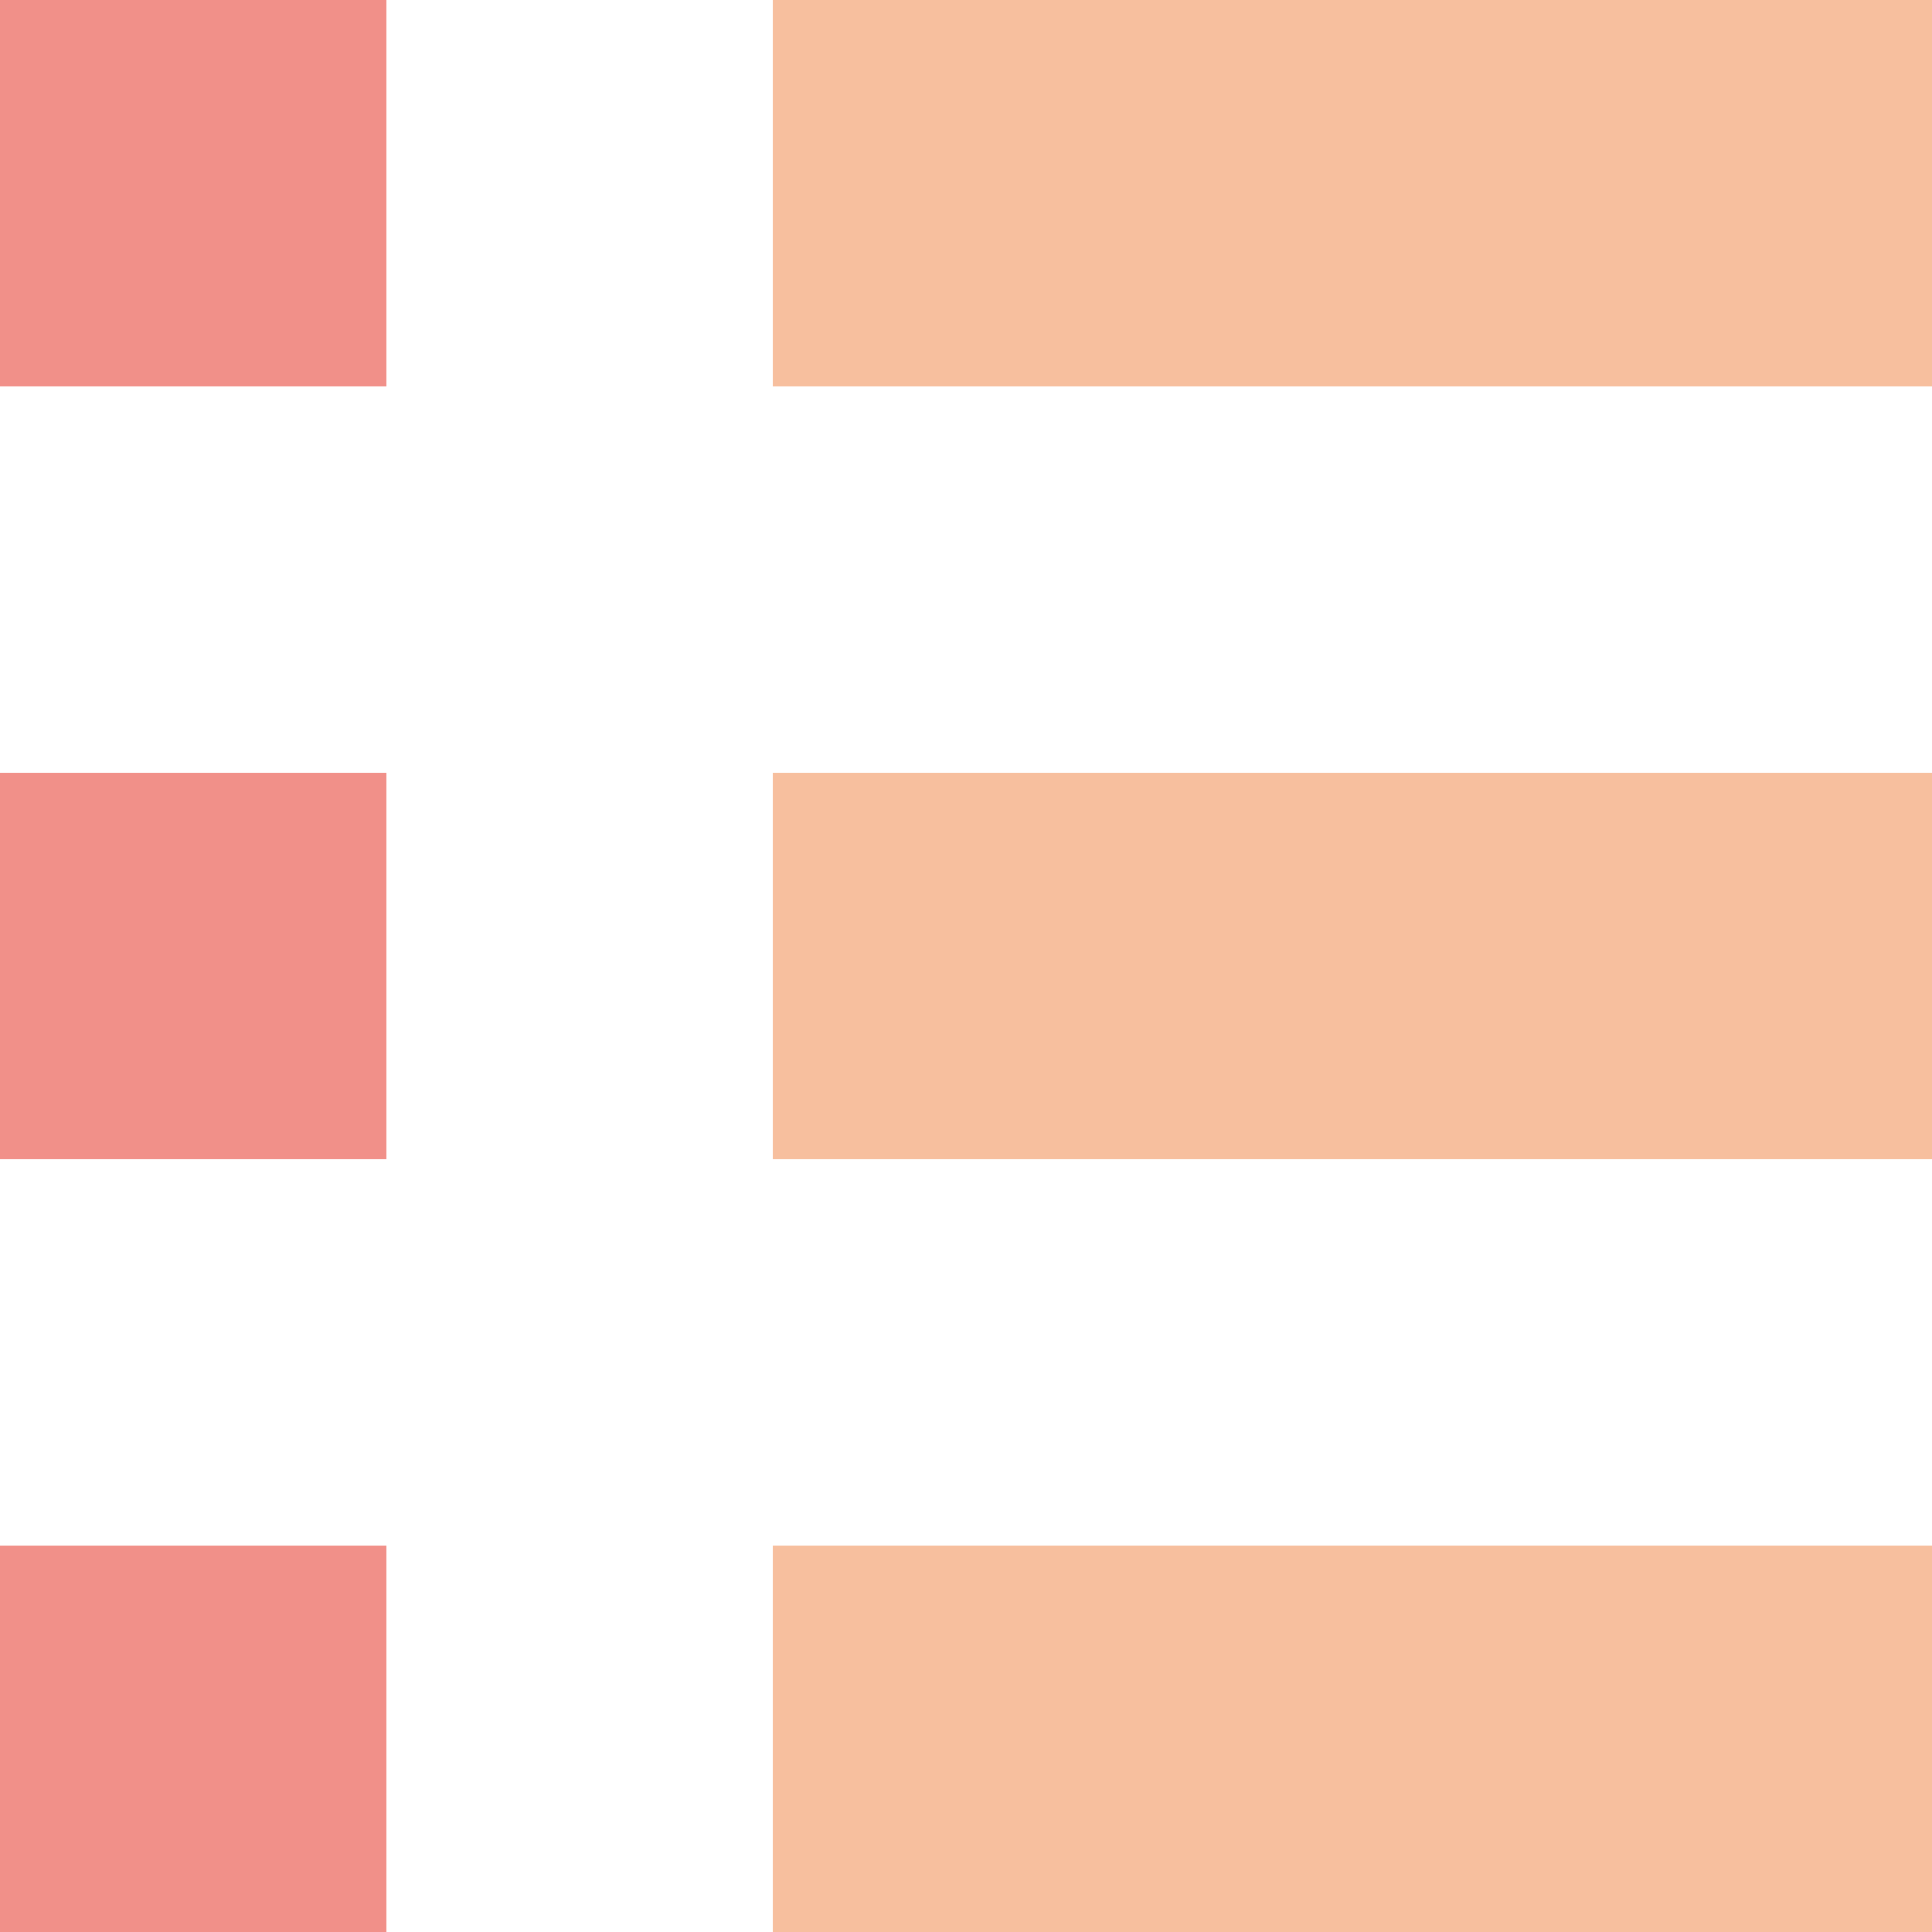
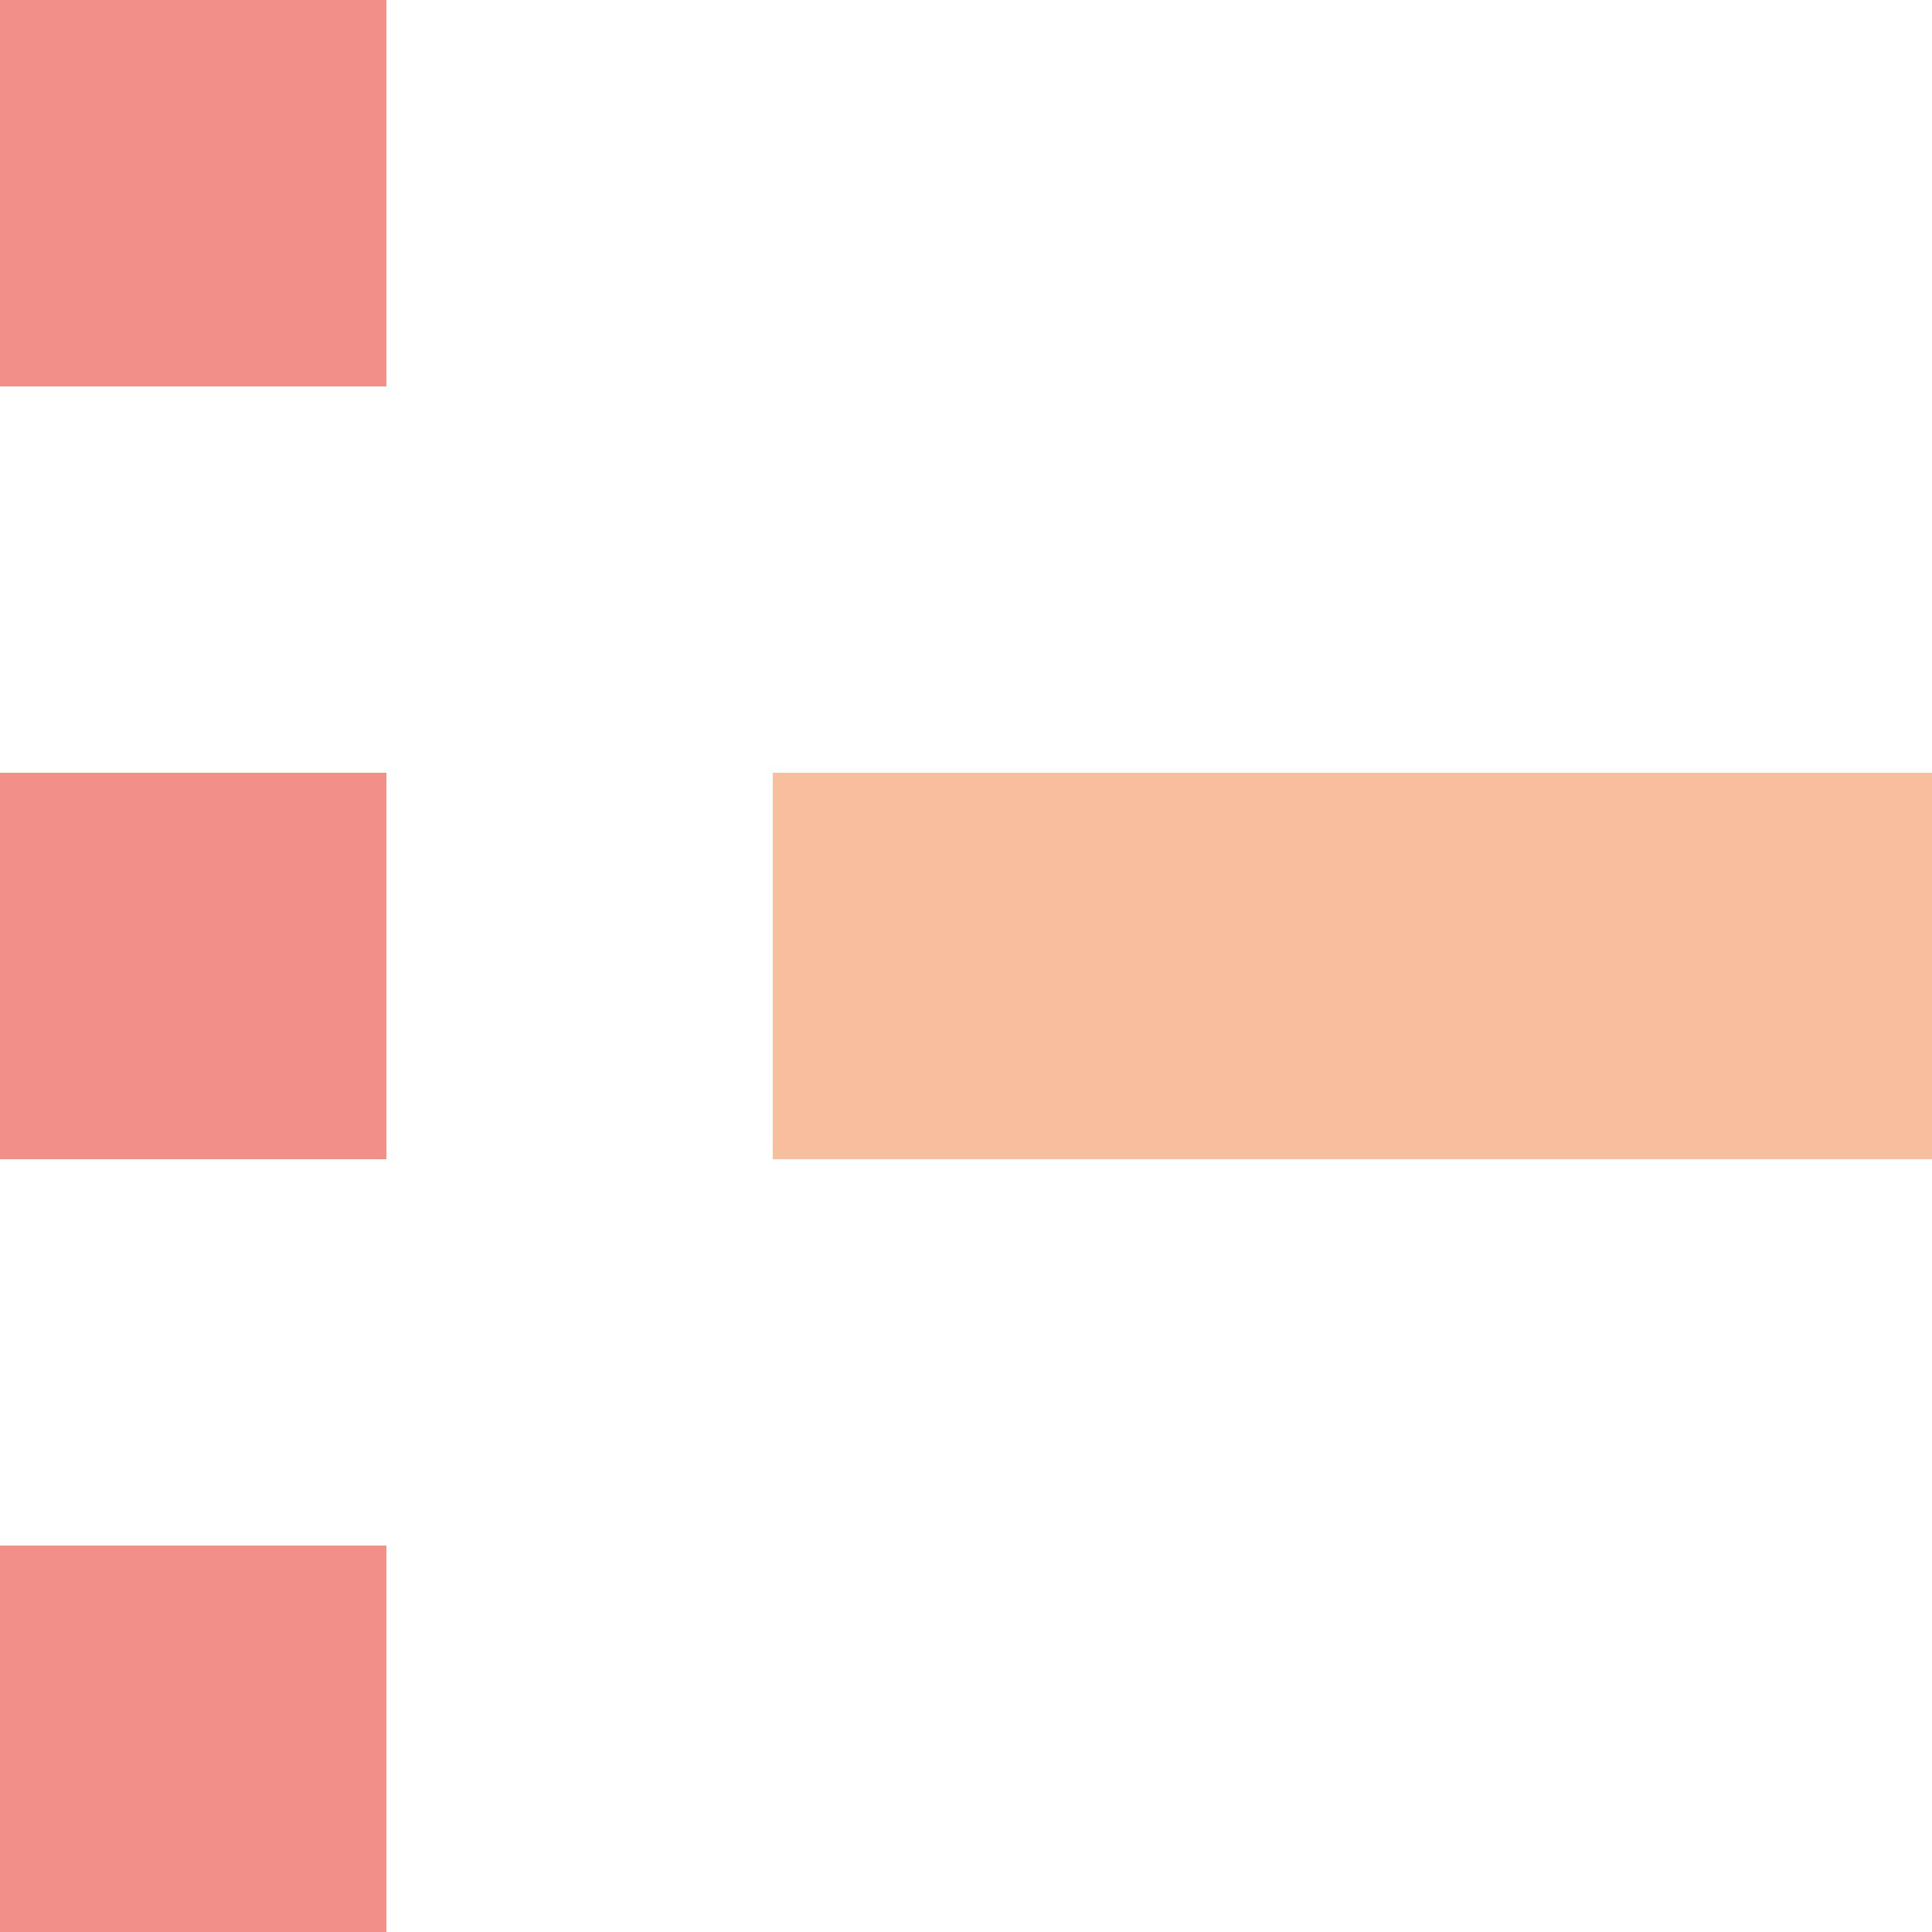
<svg xmlns="http://www.w3.org/2000/svg" version="1.1" id="レイヤー_2" x="0px" y="0px" viewBox="0 0 32 32" style="enable-background:new 0 0 32 32;" xml:space="preserve">
  <style type="text/css">
	.st0{fill:#F19089;}
	.st1{fill:#F7BF9E;}
</style>
  <rect x="0" y="0" transform="matrix(-1.836970e-16 1 -1 -1.836970e-16 6.4 0)" class="st0" width="6.4" height="6.4" />
  <rect x="0" y="12.8" transform="matrix(-1.836970e-16 1 -1 -1.836970e-16 19.2 12.8)" class="st0" width="6.4" height="6.4" />
  <g>
-     <rect x="12.8" class="st1" width="19.2" height="6.4" />
    <rect x="12.8" y="12.8" class="st1" width="19.2" height="6.4" />
-     <rect x="12.8" y="25.6" class="st1" width="19.2" height="6.4" />
  </g>
  <rect x="0" y="25.6" transform="matrix(-1.836970e-16 1 -1 -1.836970e-16 32 25.6)" class="st0" width="6.4" height="6.4" />
</svg>